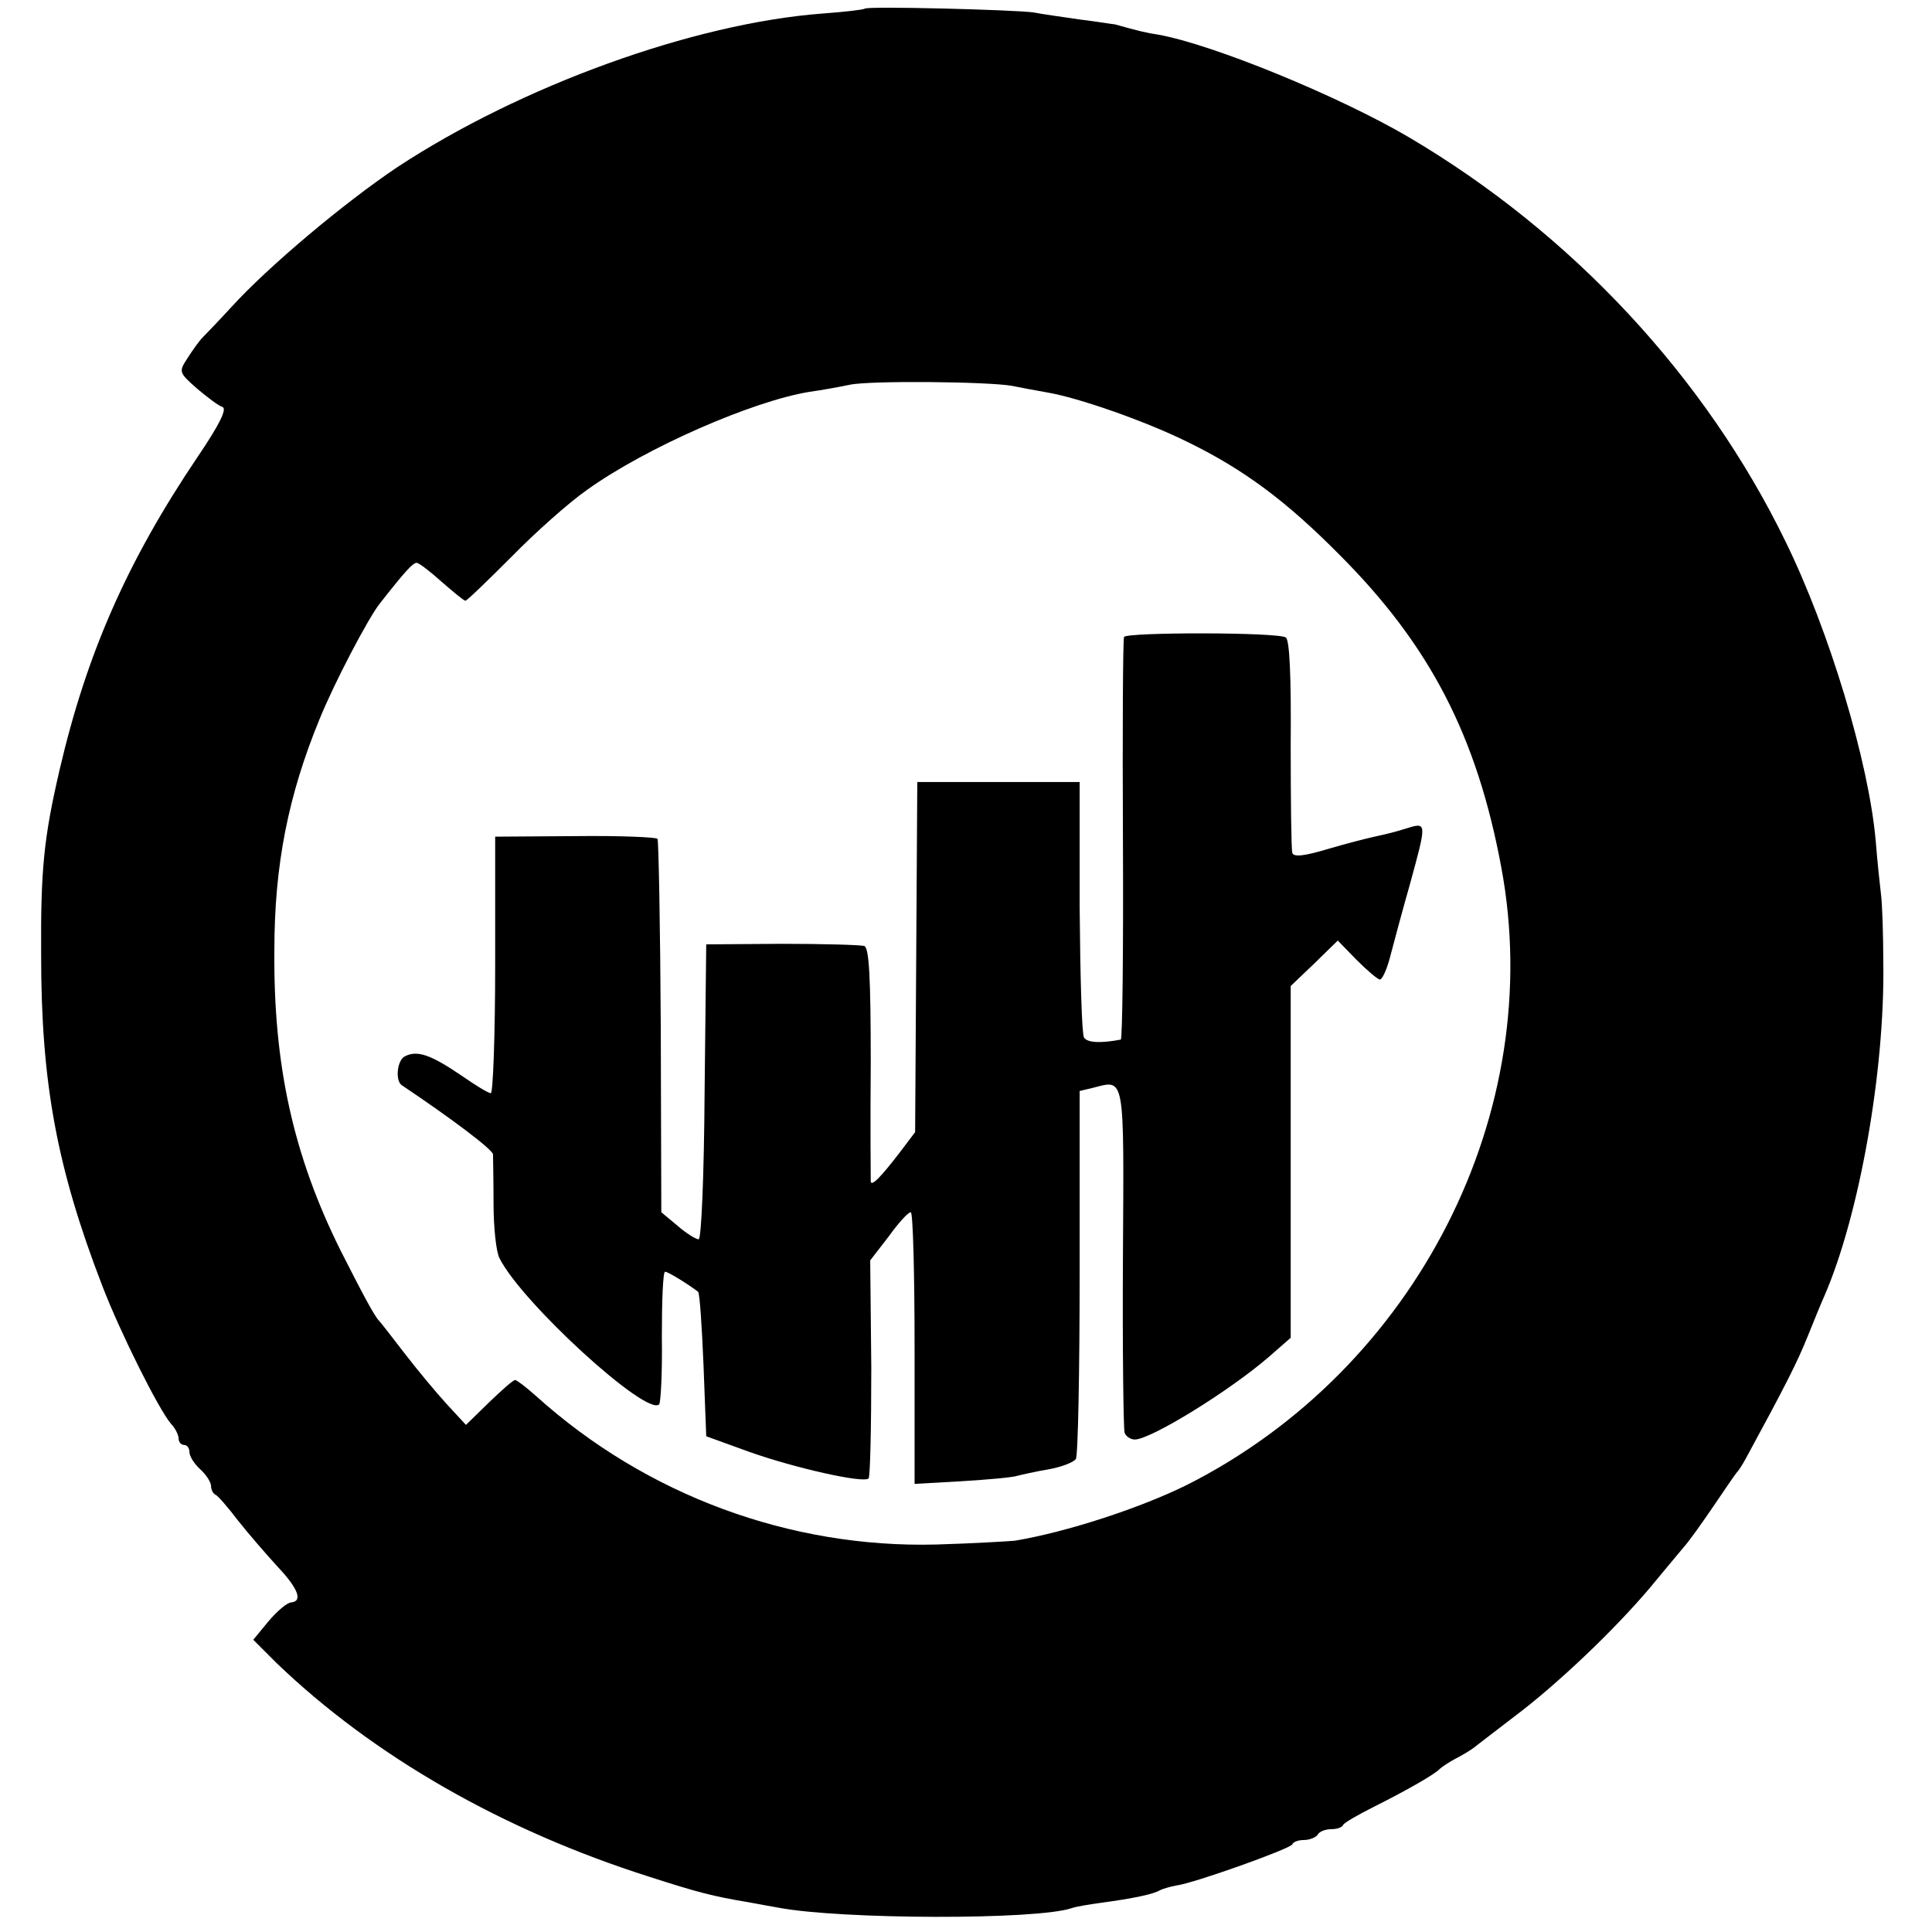
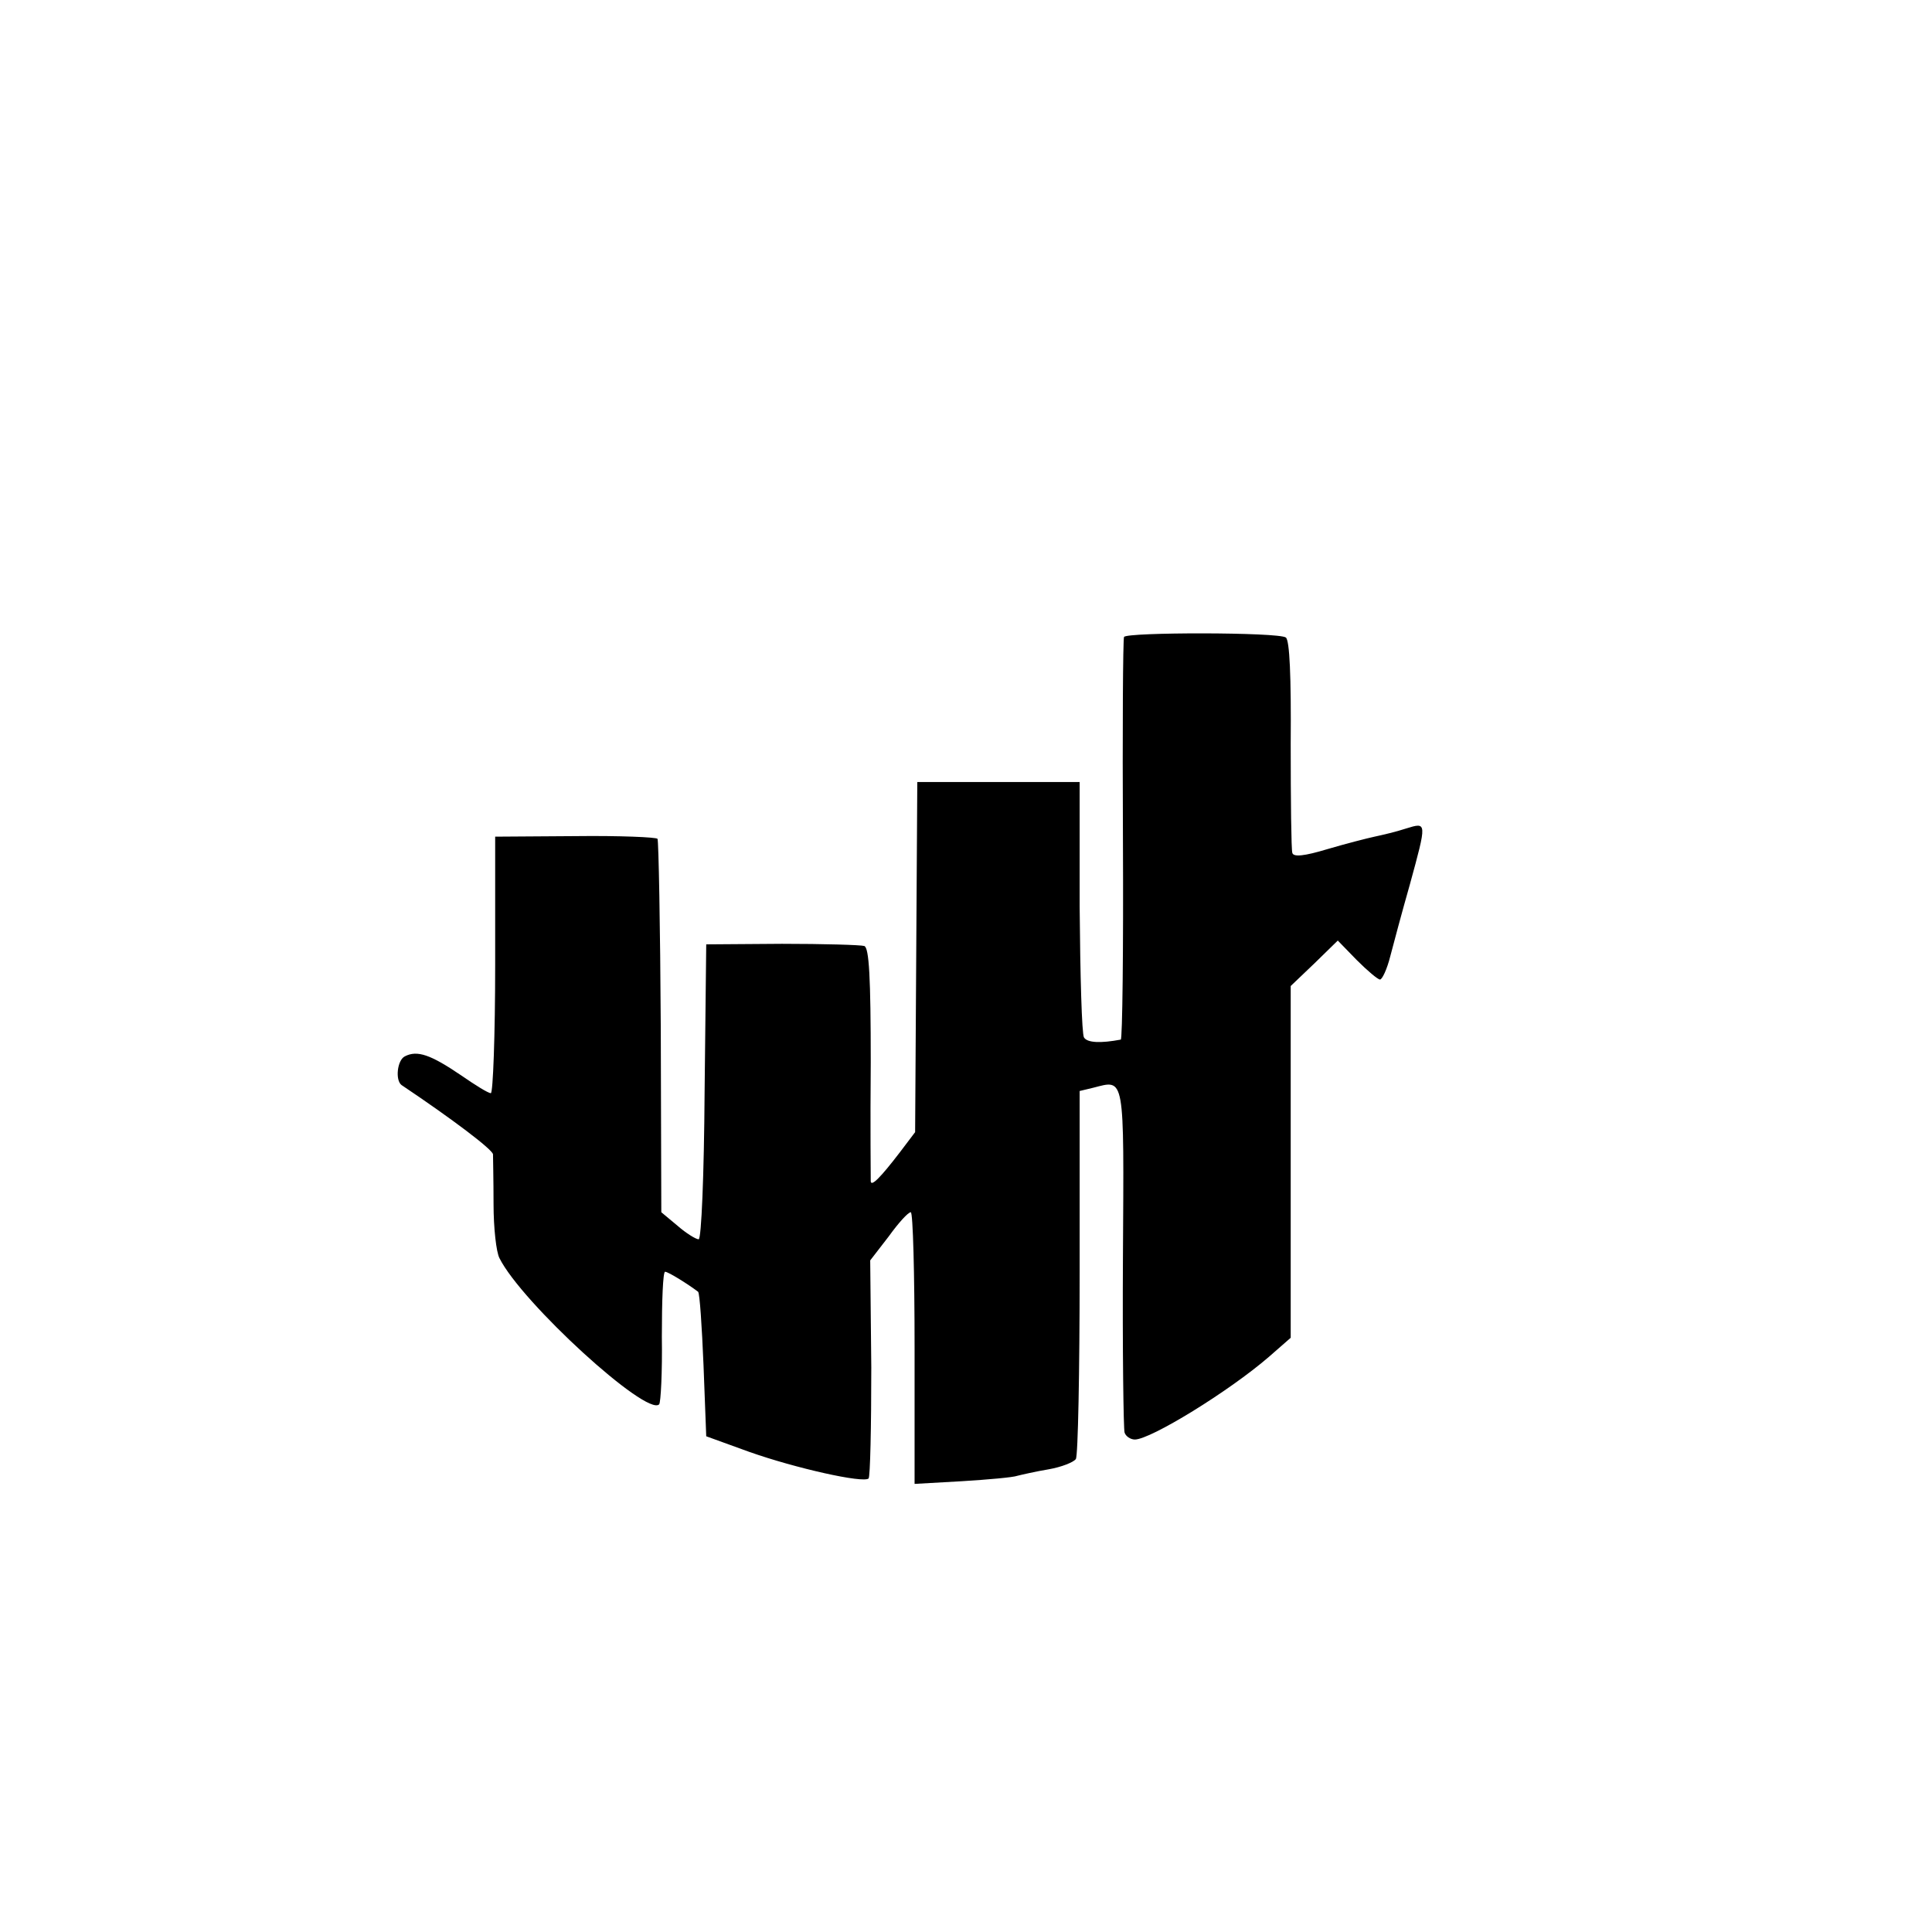
<svg xmlns="http://www.w3.org/2000/svg" version="1.0" width="357pt" height="357pt" viewBox="0 0 357 357" preserveAspectRatio="xMidYMid meet">
  <g transform="translate(0,357) scale(0.1,-0.1)" fill="#000000" stroke="none">
-     <path d="M1598 3554 c-3 -2 -37 -6 -78 -9 -239 -18 -558 -134 -786 -284 -97 -65 -238 -183 -307 -259 -23 -25 -47 -50 -53 -56 -6 -6 -18 -23 -27 -37 -17 -26 -17 -27 17 -57 19 -16 40 -32 47 -34 9 -3 -5 -32 -45 -91 -131 -194 -206 -365 -256 -580 -29 -125 -35 -184 -34 -342 0 -236 29 -393 113 -611 33 -86 104 -228 127 -255 8 -8 14 -21 14 -27 0 -7 5 -12 10 -12 6 0 10 -6 10 -13 0 -8 9 -22 20 -32 11 -10 20 -24 20 -31 0 -7 4 -14 8 -16 4 -1 23 -23 42 -48 19 -24 52 -62 72 -84 39 -41 48 -65 26 -67 -7 0 -26 -16 -42 -35 l-28 -34 43 -43 c179 -172 418 -309 689 -395 90 -29 117 -36 183 -47 15 -3 39 -7 55 -10 116 -22 477 -23 542 -1 8 3 33 7 55 10 59 8 97 16 108 23 6 3 20 7 31 9 32 4 211 68 214 76 2 5 12 8 22 8 10 0 22 5 25 10 3 6 15 10 25 10 10 0 20 3 22 8 2 4 28 19 58 34 60 30 112 60 120 69 3 3 16 12 29 19 14 7 30 17 35 21 6 5 47 36 91 70 79 62 184 163 247 241 18 22 41 49 50 60 9 10 34 45 55 76 21 31 40 59 43 62 3 3 10 14 16 25 75 138 95 178 114 225 12 30 26 64 31 75 64 147 112 414 109 615 0 52 -2 109 -4 125 -2 17 -7 62 -10 101 -13 147 -86 389 -167 554 -148 304 -395 569 -695 746 -129 76 -363 172 -464 190 -21 3 -37 7 -80 19 -3 0 -32 5 -65 9 -33 5 -71 10 -85 13 -36 5 -308 12 -312 7z m272 -697 c14 -3 42 -8 64 -12 60 -10 184 -54 259 -91 105 -51 184 -110 282 -209 167 -167 254 -335 299 -577 85 -453 -157 -928 -581 -1142 -87 -43 -222 -87 -318 -103 -11 -1 -76 -5 -145 -7 -270 -7 -536 91 -739 274 -18 16 -36 30 -39 30 -4 0 -25 -19 -48 -41 l-43 -42 -36 39 c-20 22 -55 64 -78 94 -23 30 -44 57 -47 60 -8 8 -30 49 -71 130 -87 175 -124 342 -122 555 0 157 26 286 83 425 27 67 91 189 112 215 47 60 61 75 68 75 4 0 25 -16 46 -35 22 -19 41 -35 44 -35 3 0 41 37 85 81 44 45 107 101 140 124 109 78 306 164 411 181 22 3 55 9 74 13 36 8 255 6 300 -2z" />
    <path d="M2077 2393 c-2 -5 -3 -173 -2 -375 1 -203 -1 -369 -4 -369 -37 -7 -62 -6 -68 4 -4 6 -7 115 -8 242 l0 230 -150 0 -150 0 -2 -324 -2 -323 -28 -37 c-36 -47 -53 -64 -54 -54 0 4 -1 103 0 220 0 157 -3 212 -12 215 -7 2 -75 4 -152 4 l-140 -1 -3 -272 c-1 -155 -6 -273 -11 -273 -5 0 -23 11 -39 25 l-30 25 -1 342 c-1 188 -4 344 -6 348 -2 3 -70 6 -152 5 l-148 -1 0 -237 c0 -130 -4 -237 -8 -237 -5 0 -29 15 -55 33 -56 38 -81 47 -104 35 -14 -7 -18 -44 -6 -53 94 -63 168 -119 169 -128 0 -7 1 -48 1 -92 0 -44 5 -89 11 -100 41 -82 272 -293 295 -270 3 3 6 60 5 125 0 66 2 120 6 120 6 0 44 -24 61 -37 3 -3 7 -64 10 -136 l5 -131 80 -29 c85 -30 210 -58 220 -49 3 3 5 95 5 205 l-2 198 34 44 c18 25 36 45 41 45 4 0 7 -113 7 -251 l0 -251 88 5 c48 3 94 7 102 10 8 2 34 8 58 12 23 4 46 13 50 19 4 6 7 162 7 346 l0 334 25 6 c59 15 57 27 55 -313 -1 -172 1 -318 3 -324 2 -7 11 -13 19 -13 29 0 174 89 248 153 l40 35 0 325 0 325 44 42 43 42 35 -36 c20 -20 39 -36 43 -36 4 0 13 19 19 43 6 23 22 83 36 132 32 117 32 116 -7 104 -18 -6 -44 -12 -58 -15 -14 -3 -53 -13 -87 -23 -43 -13 -63 -15 -65 -7 -2 6 -3 97 -3 201 1 126 -2 192 -9 197 -14 10 -294 10 -299 1z" />
  </g>
</svg>